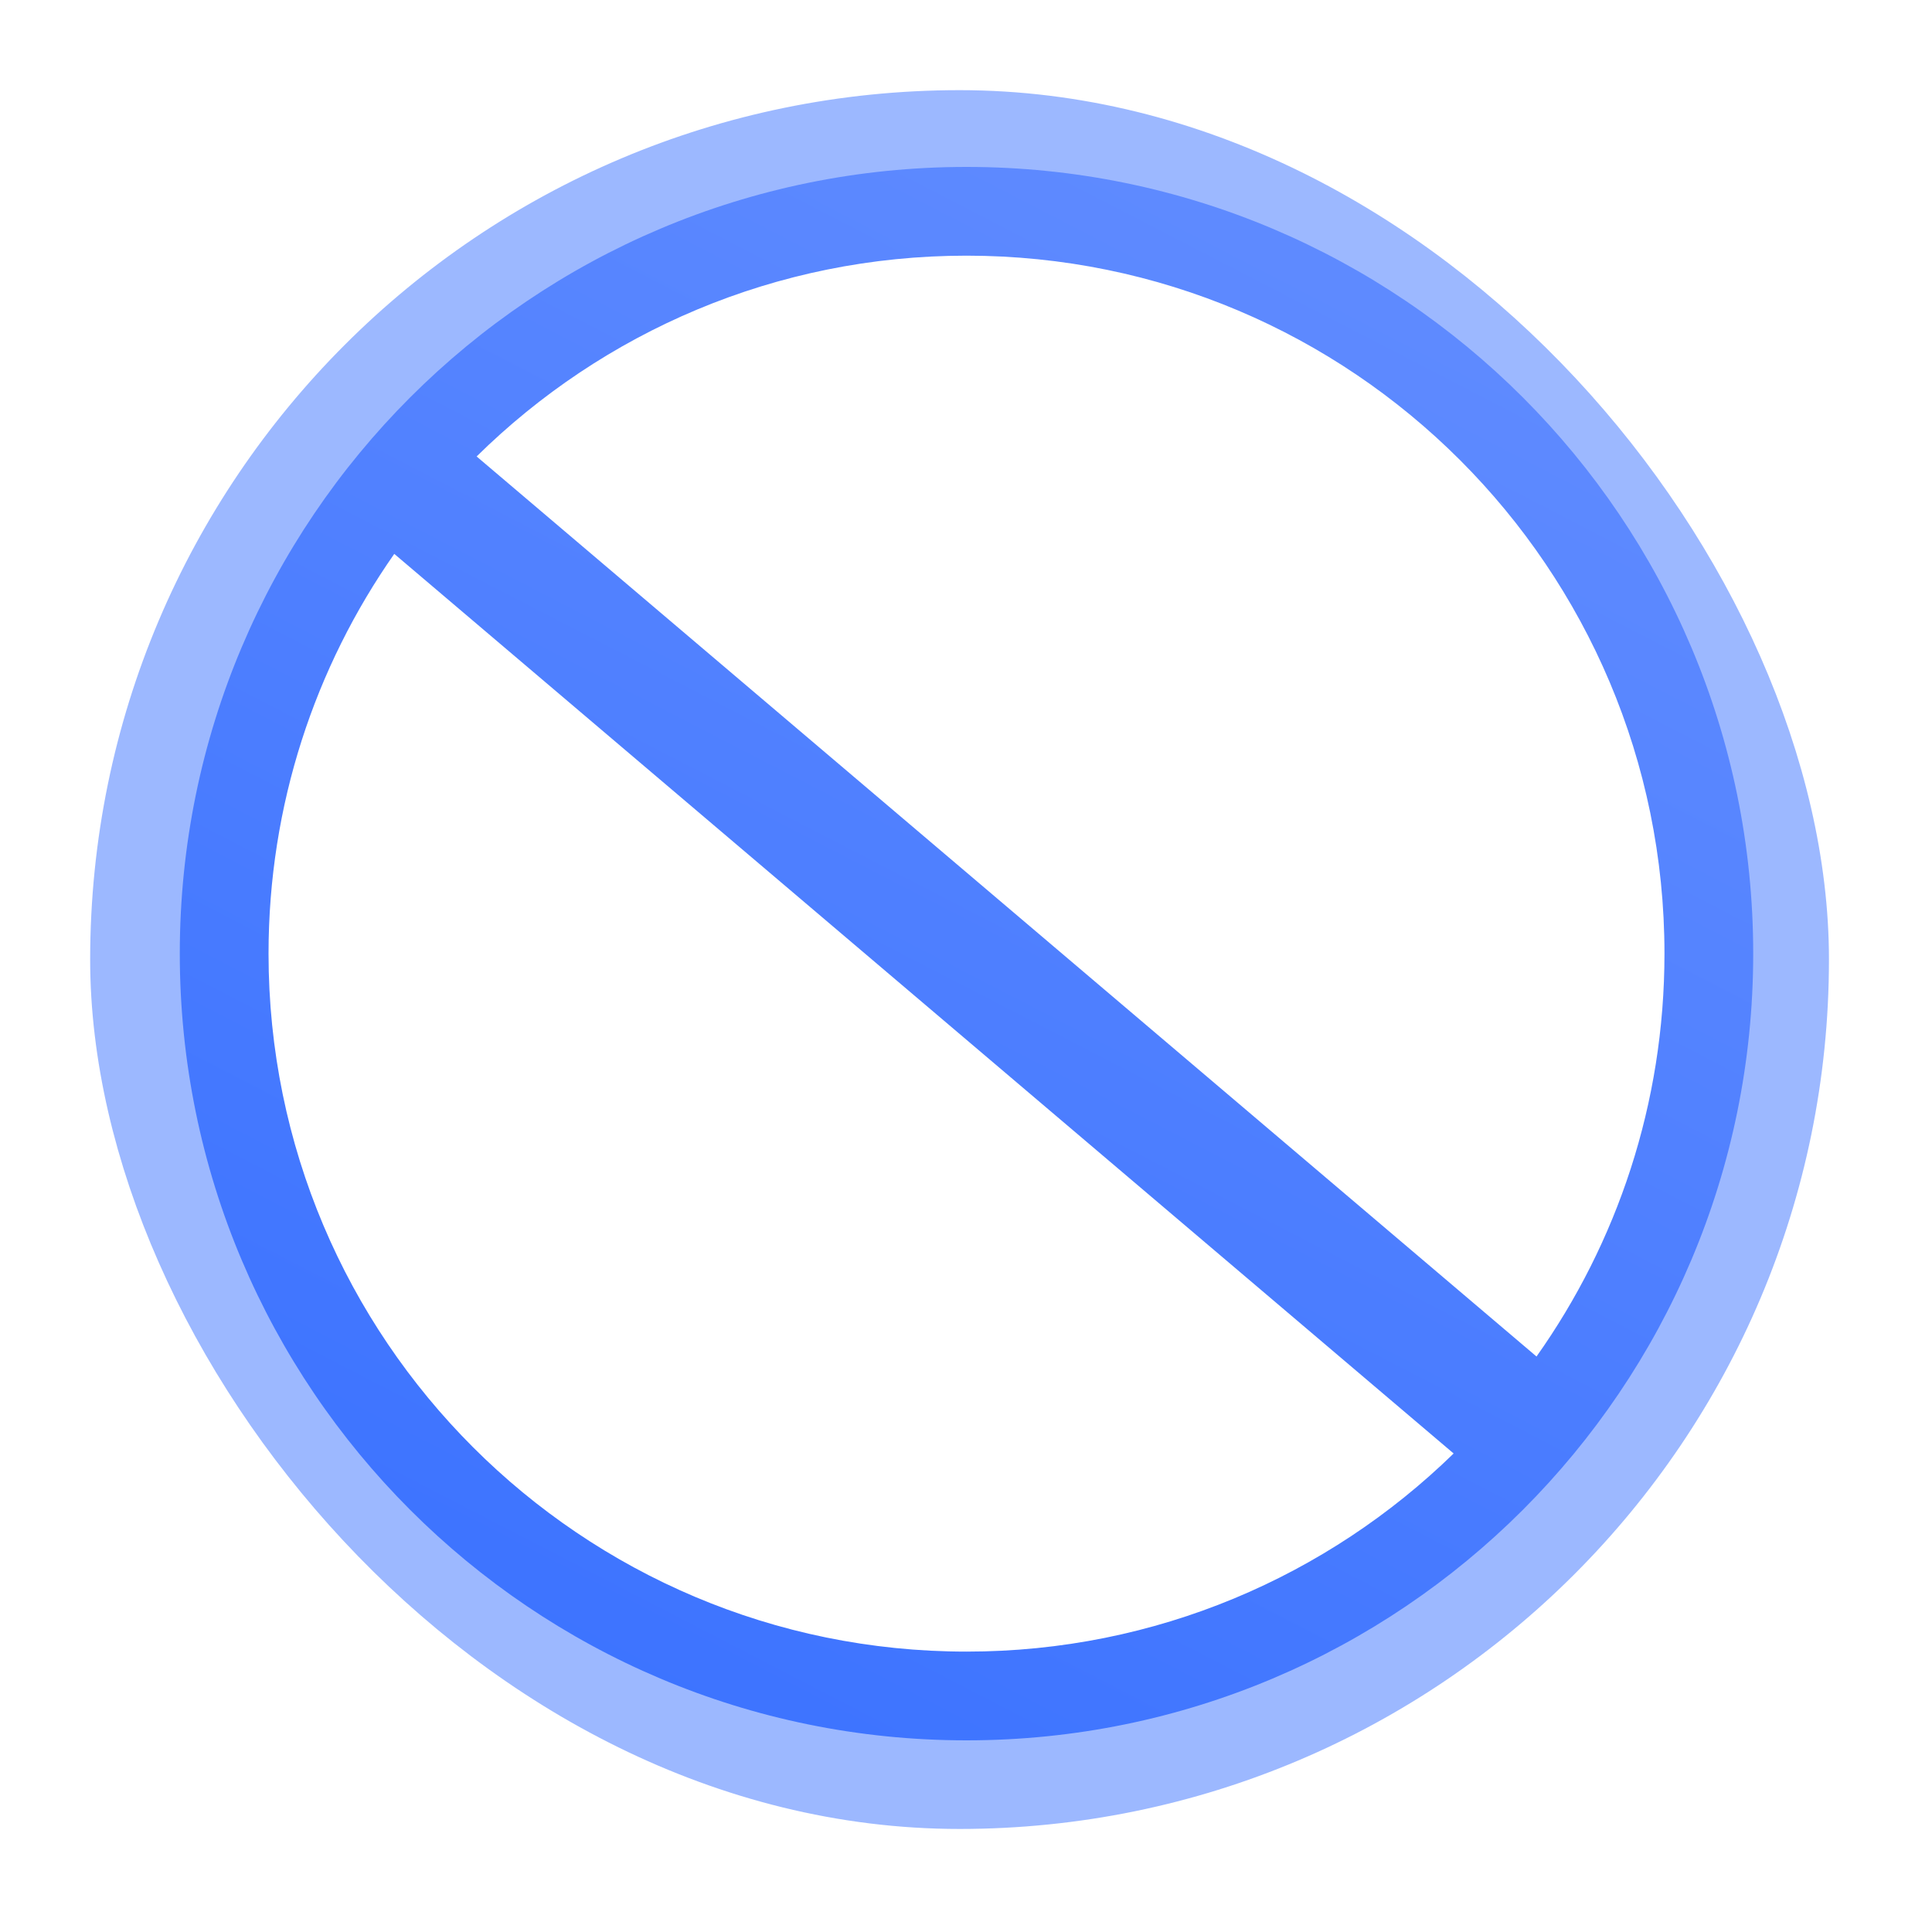
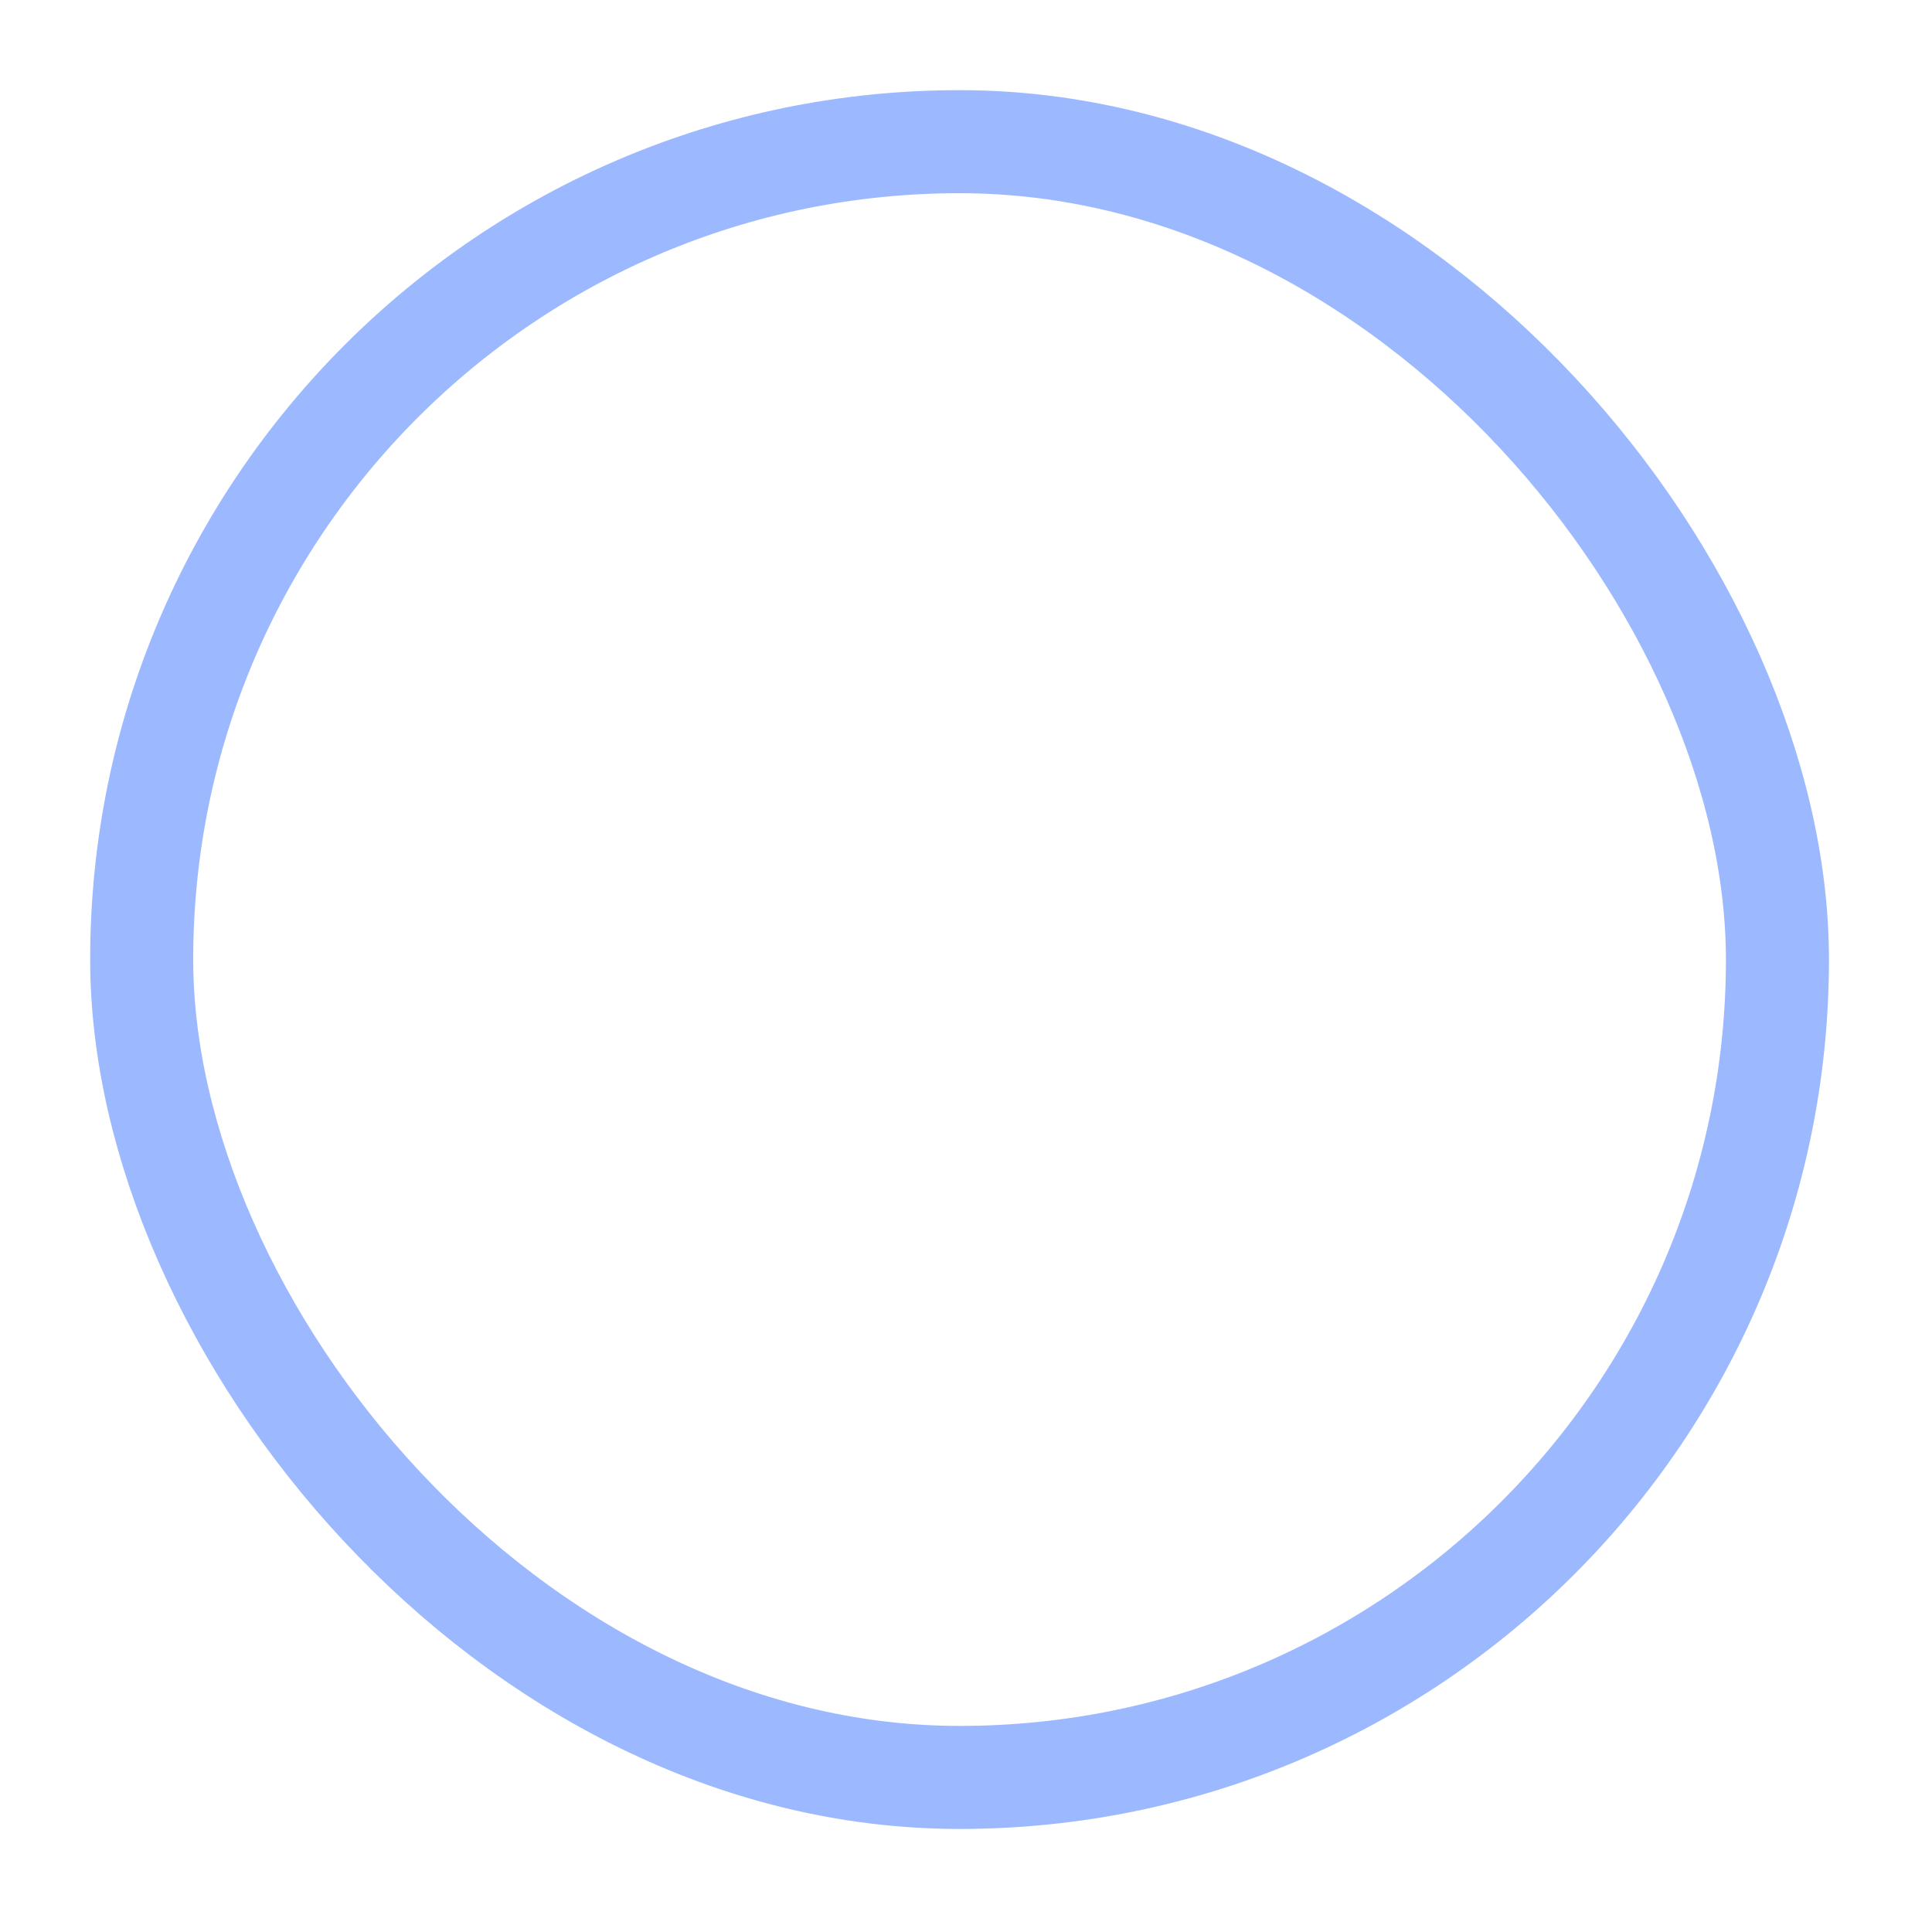
<svg xmlns="http://www.w3.org/2000/svg" width="150" height="150" viewBox="0 0 150 150" fill="none">
  <rect opacity="0.5" x="11" y="11" width="127" height="127" rx="63.5" stroke="#3B72FF" stroke-width="8" />
-   <path fill-rule="evenodd" clip-rule="evenodd" d="M75.039 12.96C41.305 12.96 13.959 40.306 13.959 74.04C13.959 107.774 41.305 135.12 75.039 135.12C108.772 135.12 136.119 107.774 136.119 74.04C136.119 40.306 108.772 12.96 75.039 12.96ZM37.005 35.439C46.789 25.799 60.219 19.85 75.039 19.85C104.967 19.85 129.229 44.112 129.229 74.04C129.229 85.691 125.552 96.483 119.295 105.319L37.005 35.439ZM30.611 43.003C24.459 51.794 20.849 62.495 20.849 74.04C20.849 103.968 45.11 128.23 75.039 128.23C89.752 128.23 103.096 122.366 112.86 112.848L30.611 43.003Z" fill="url(#paint0_linear_65_404)" />
  <defs>
    <linearGradient id="paint0_linear_65_404" x1="41.377" y1="134.849" x2="100.557" y2="20.29" gradientUnits="userSpaceOnUse">
      <stop stop-color="#3B72FF" />
      <stop offset="1" stop-color="#5E8AFF" />
    </linearGradient>
  </defs>
</svg>